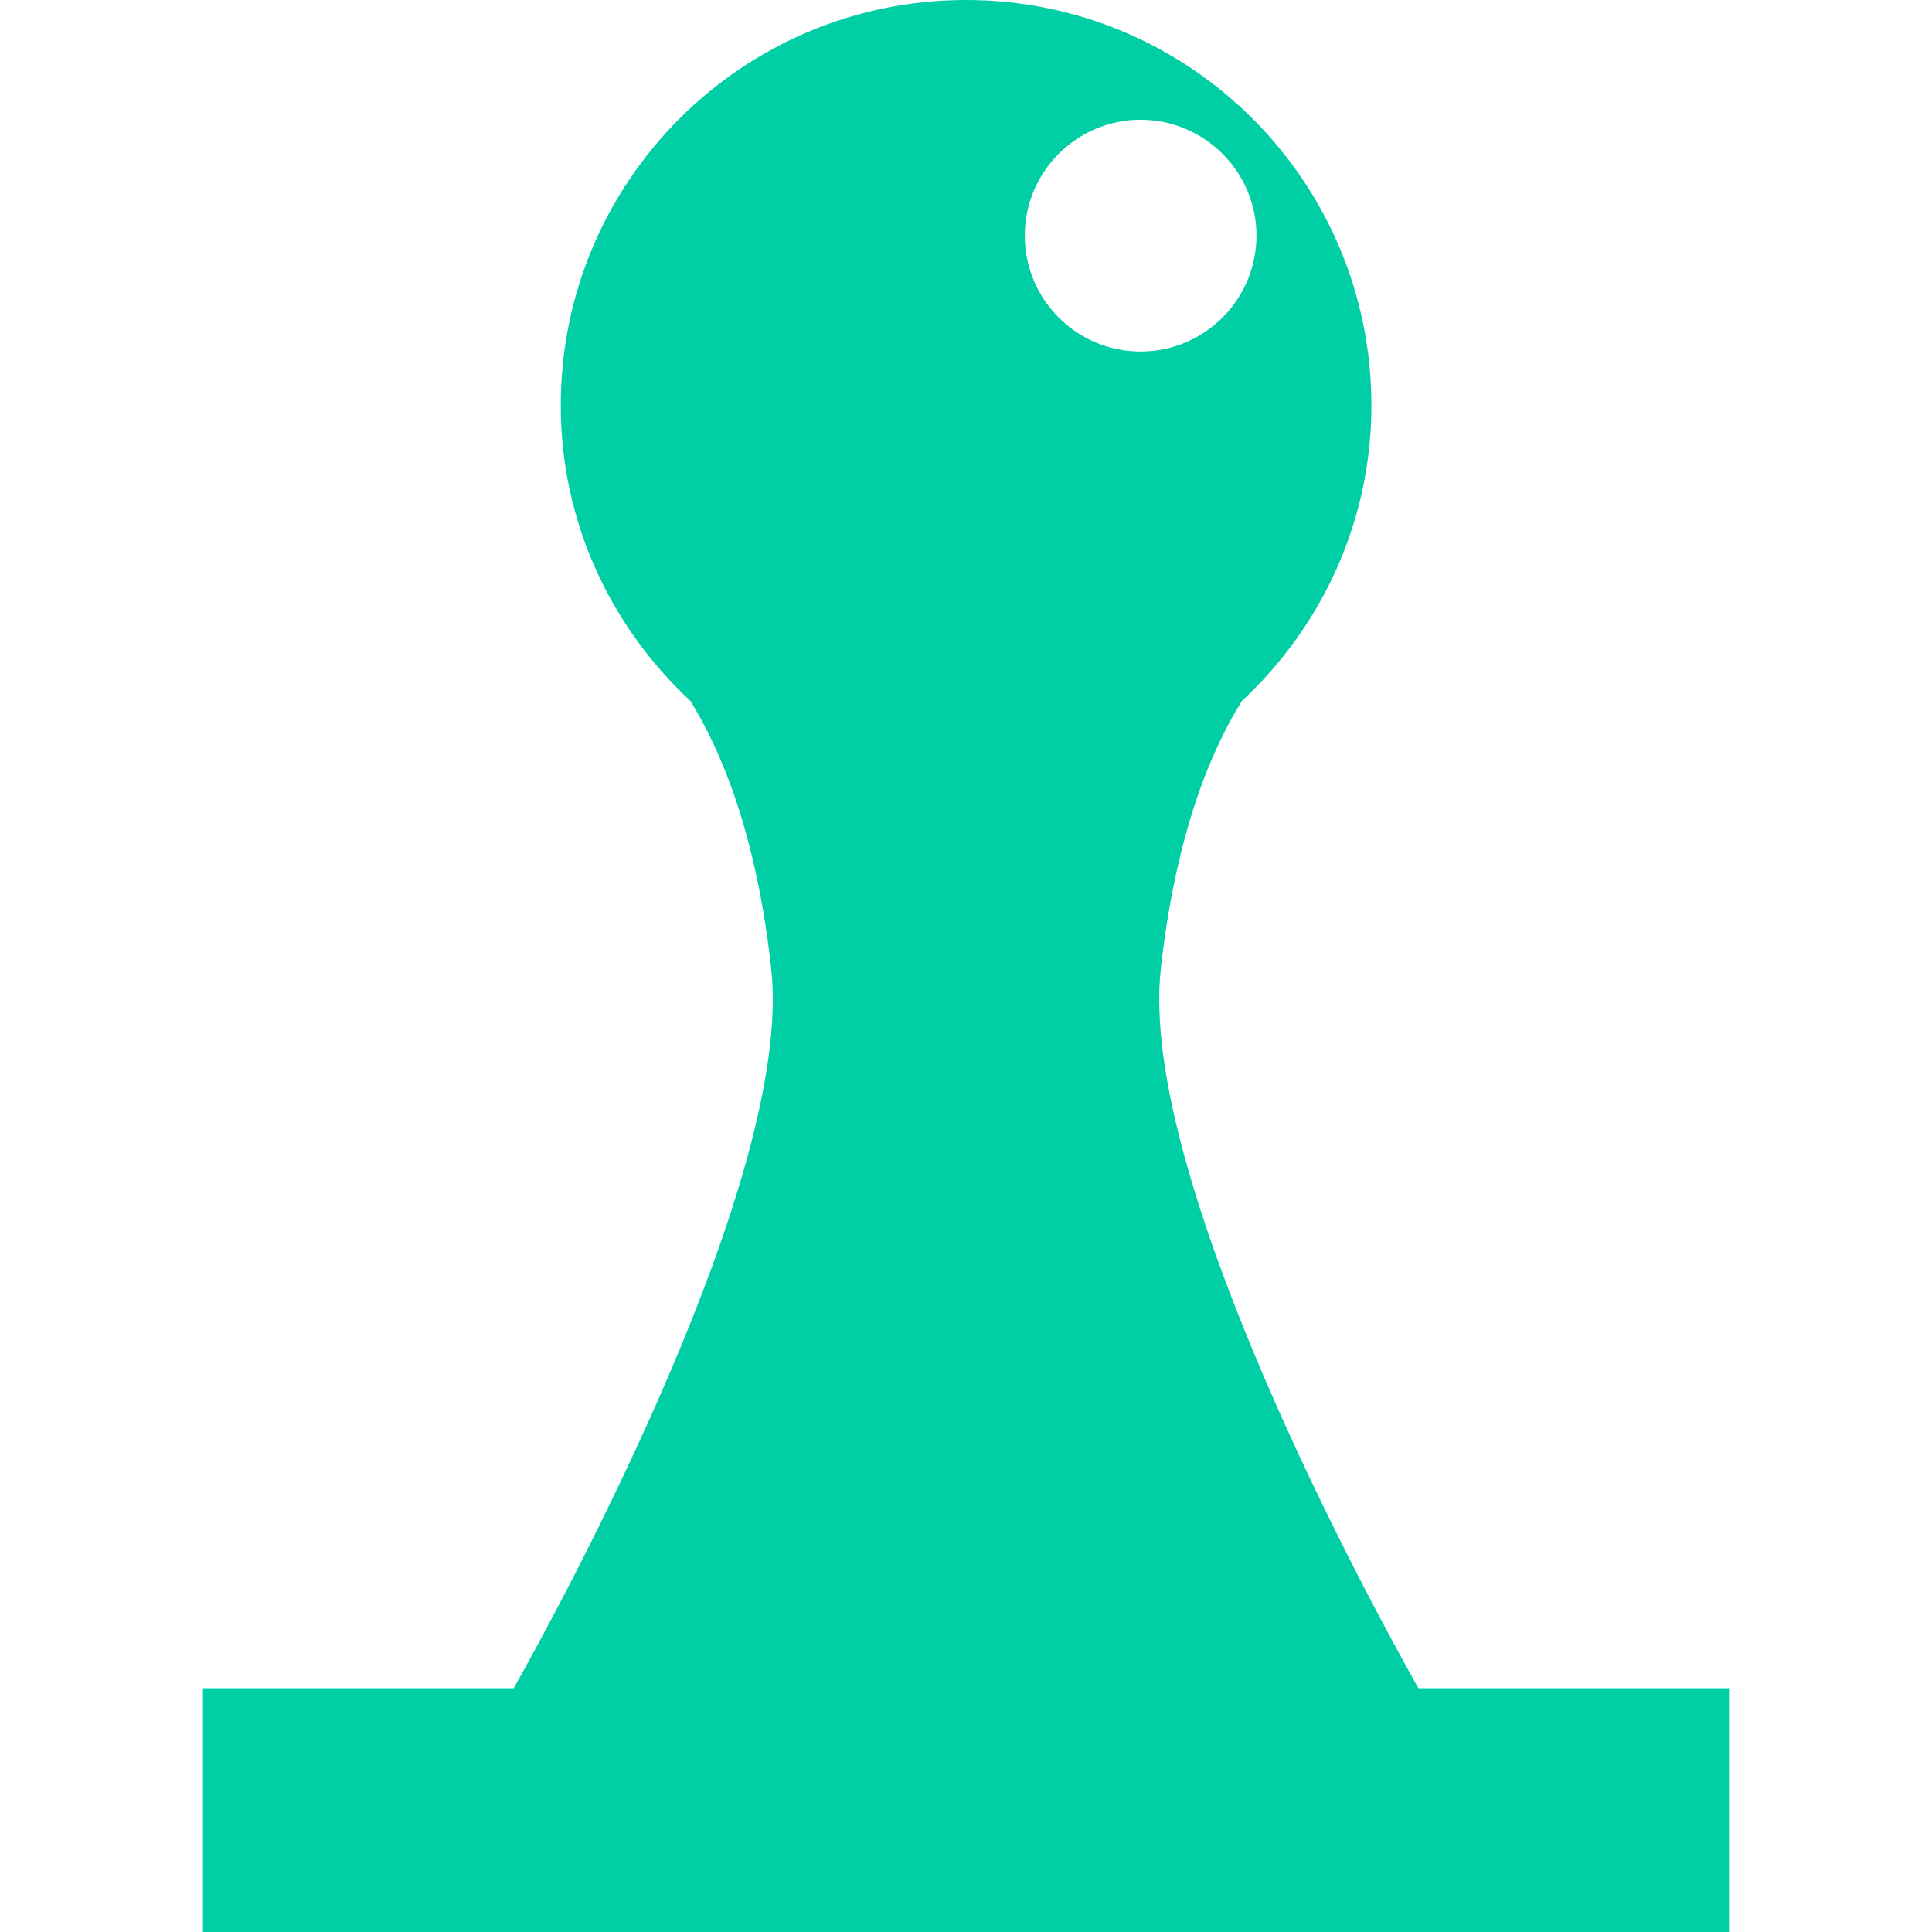
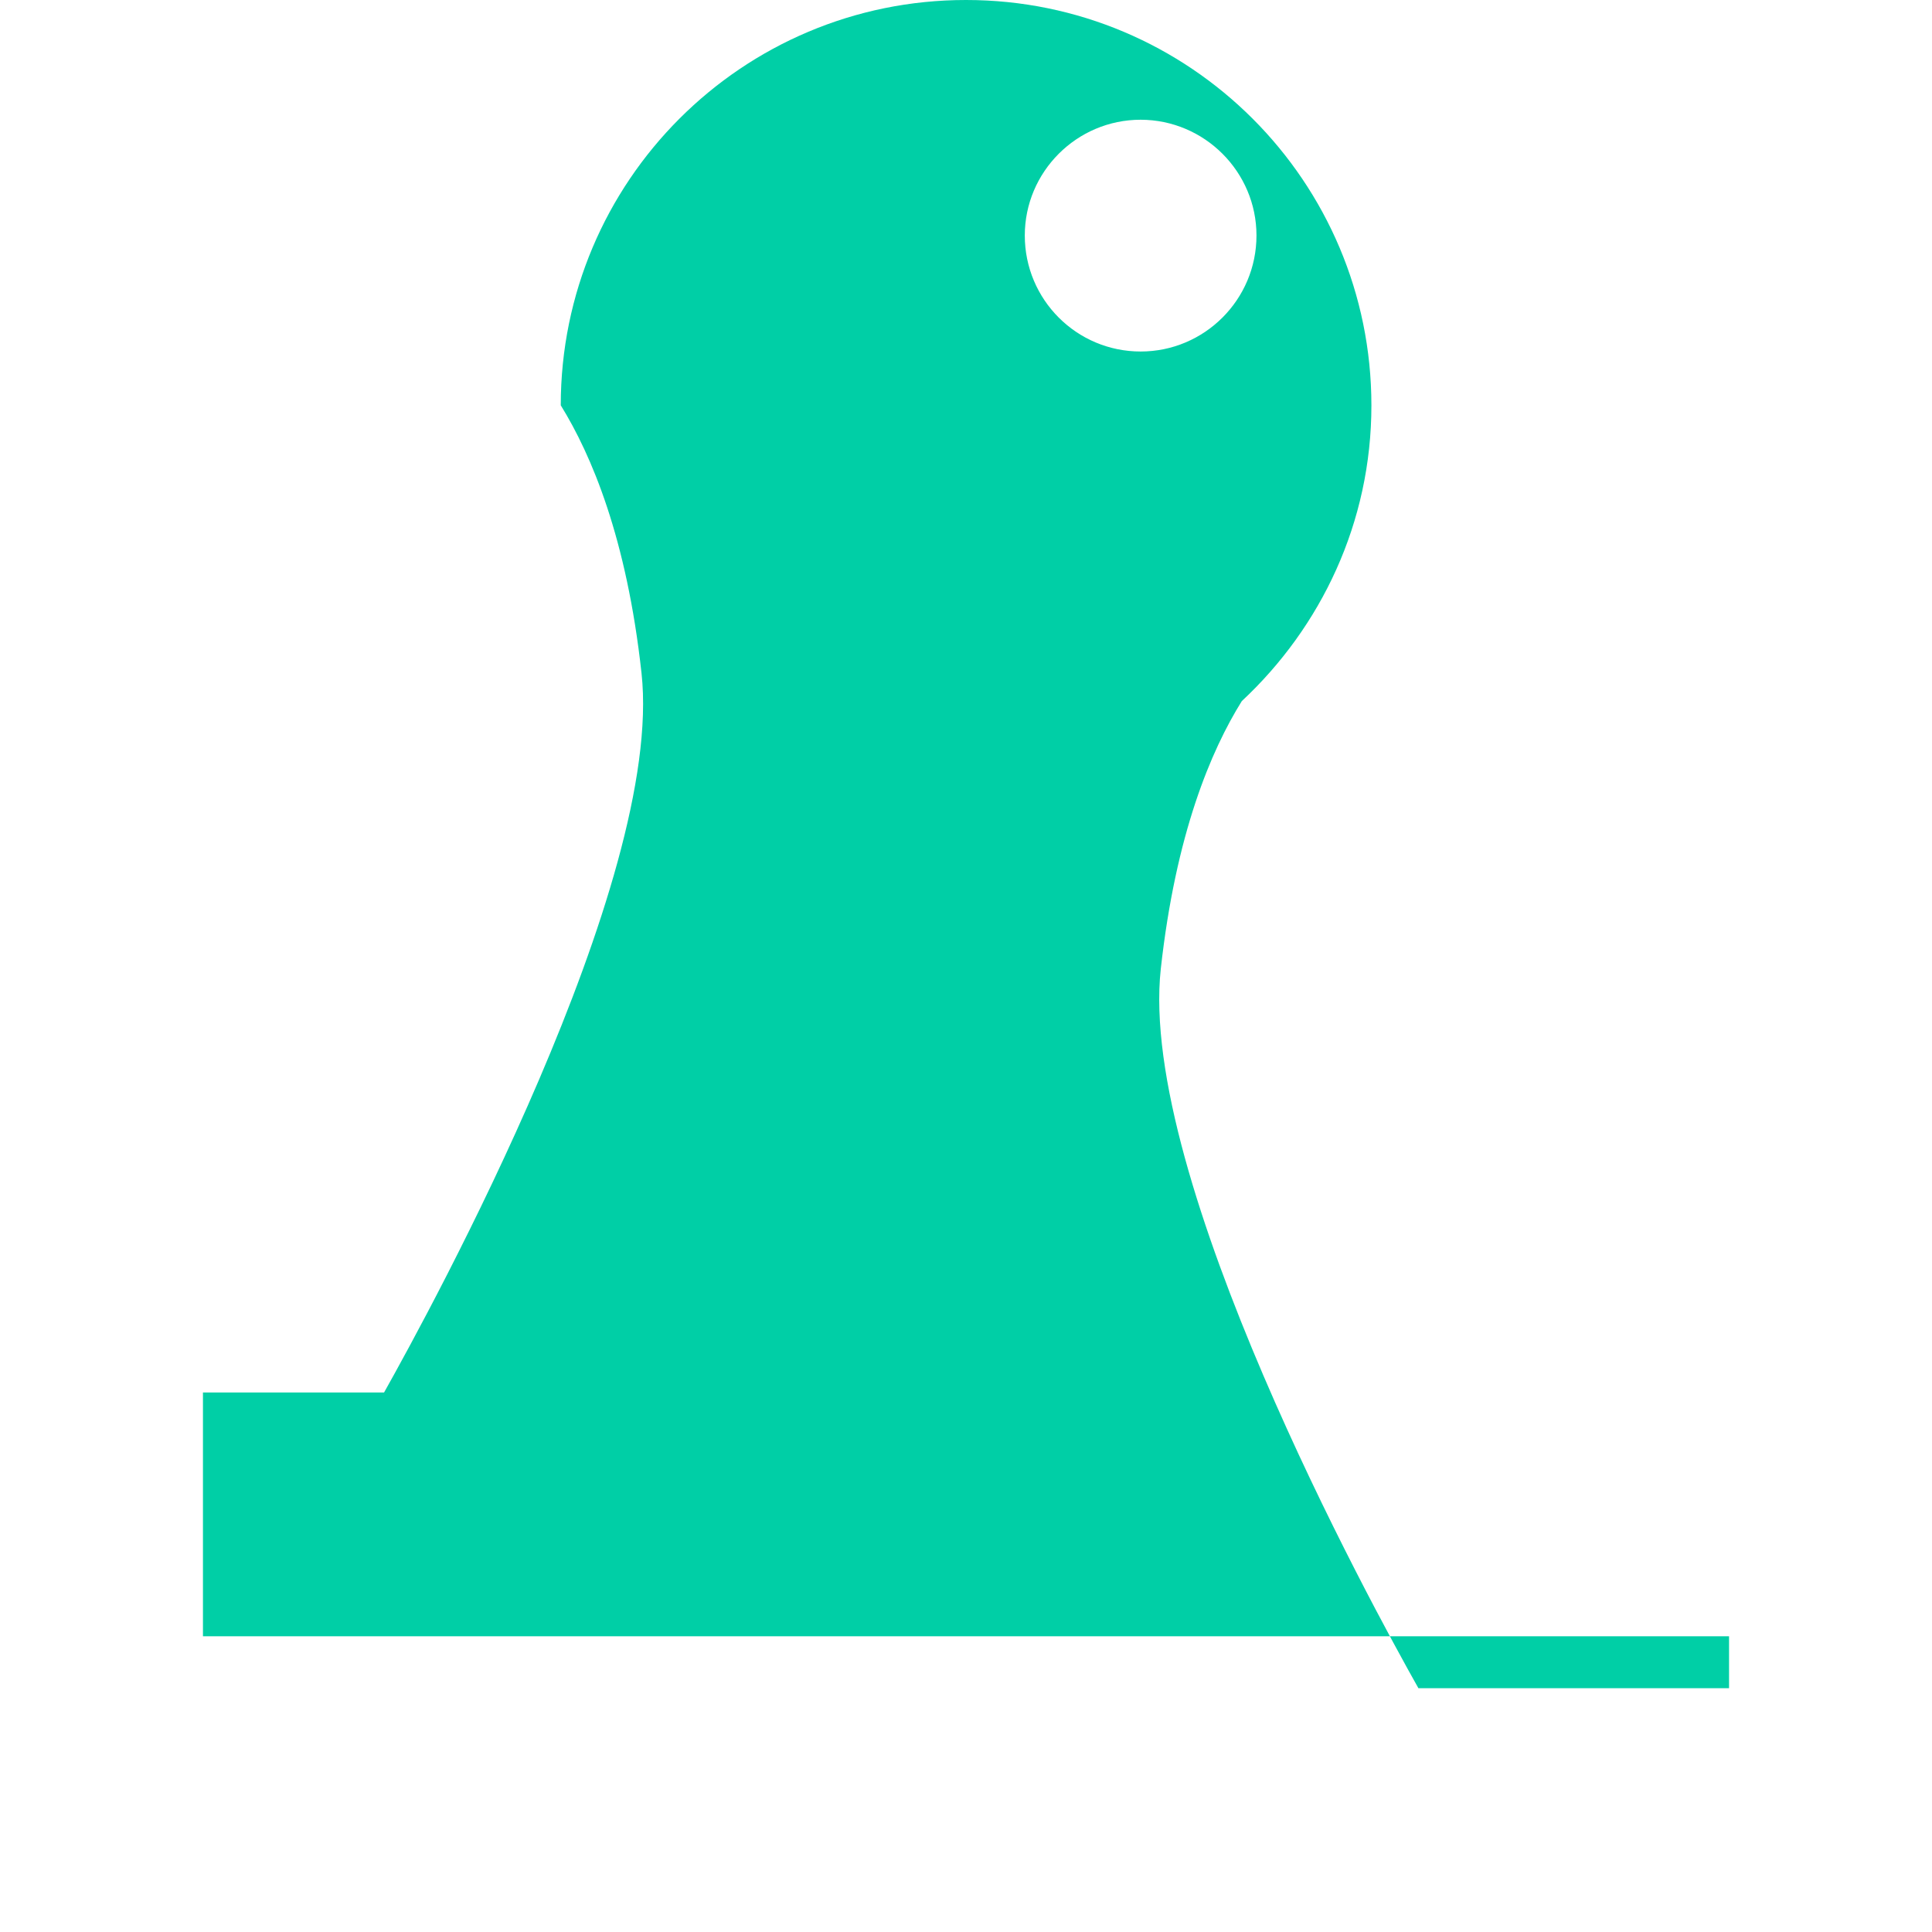
<svg xmlns="http://www.w3.org/2000/svg" fill="#00CFA6" height="800px" width="800px" version="1.1" id="Capa_1" viewBox="0 0 502.578 502.578" xml:space="preserve">
  <g id="SVGRepo_bgCarrier" stroke-width="0" />
  <g id="SVGRepo_tracerCarrier" stroke-linecap="round" stroke-linejoin="round" />
  <g id="SVGRepo_iconCarrier">
    <g>
      <g>
        <g>
-           <path d="M369.001,439.203c-12.403-22.024-72.952-132.854-67.042-187.148c3.883-35.16,13.072-56.839,21.075-69.674 c20.643-19.263,33.715-46.485,33.715-76.921C356.748,47.218,309.552,0,251.31,0c-58.263-0.022-105.438,47.197-105.438,105.438 c0,30.436,13.072,57.68,33.737,76.921c7.96,12.878,17.17,34.535,21.01,69.695c5.932,54.272-54.596,165.06-66.977,187.105H52.795 v63.418h396.989V439.16h-80.783C369.001,439.16,369.001,439.203,369.001,439.203z M296.717,31.148 c16.631,0.022,30.134,13.568,30.134,30.113c0,16.696-13.546,30.178-30.134,30.178c-16.631,0-30.134-13.482-30.134-30.178 C266.583,44.695,280.107,31.148,296.717,31.148z" />
+           <path d="M369.001,439.203c-12.403-22.024-72.952-132.854-67.042-187.148c3.883-35.16,13.072-56.839,21.075-69.674 c20.643-19.263,33.715-46.485,33.715-76.921C356.748,47.218,309.552,0,251.31,0c-58.263-0.022-105.438,47.197-105.438,105.438 c7.96,12.878,17.17,34.535,21.01,69.695c5.932,54.272-54.596,165.06-66.977,187.105H52.795 v63.418h396.989V439.16h-80.783C369.001,439.16,369.001,439.203,369.001,439.203z M296.717,31.148 c16.631,0.022,30.134,13.568,30.134,30.113c0,16.696-13.546,30.178-30.134,30.178c-16.631,0-30.134-13.482-30.134-30.178 C266.583,44.695,280.107,31.148,296.717,31.148z" />
        </g>
      </g>
      <g> </g>
      <g> </g>
      <g> </g>
      <g> </g>
      <g> </g>
      <g> </g>
      <g> </g>
      <g> </g>
      <g> </g>
      <g> </g>
      <g> </g>
      <g> </g>
      <g> </g>
      <g> </g>
      <g> </g>
    </g>
  </g>
</svg>